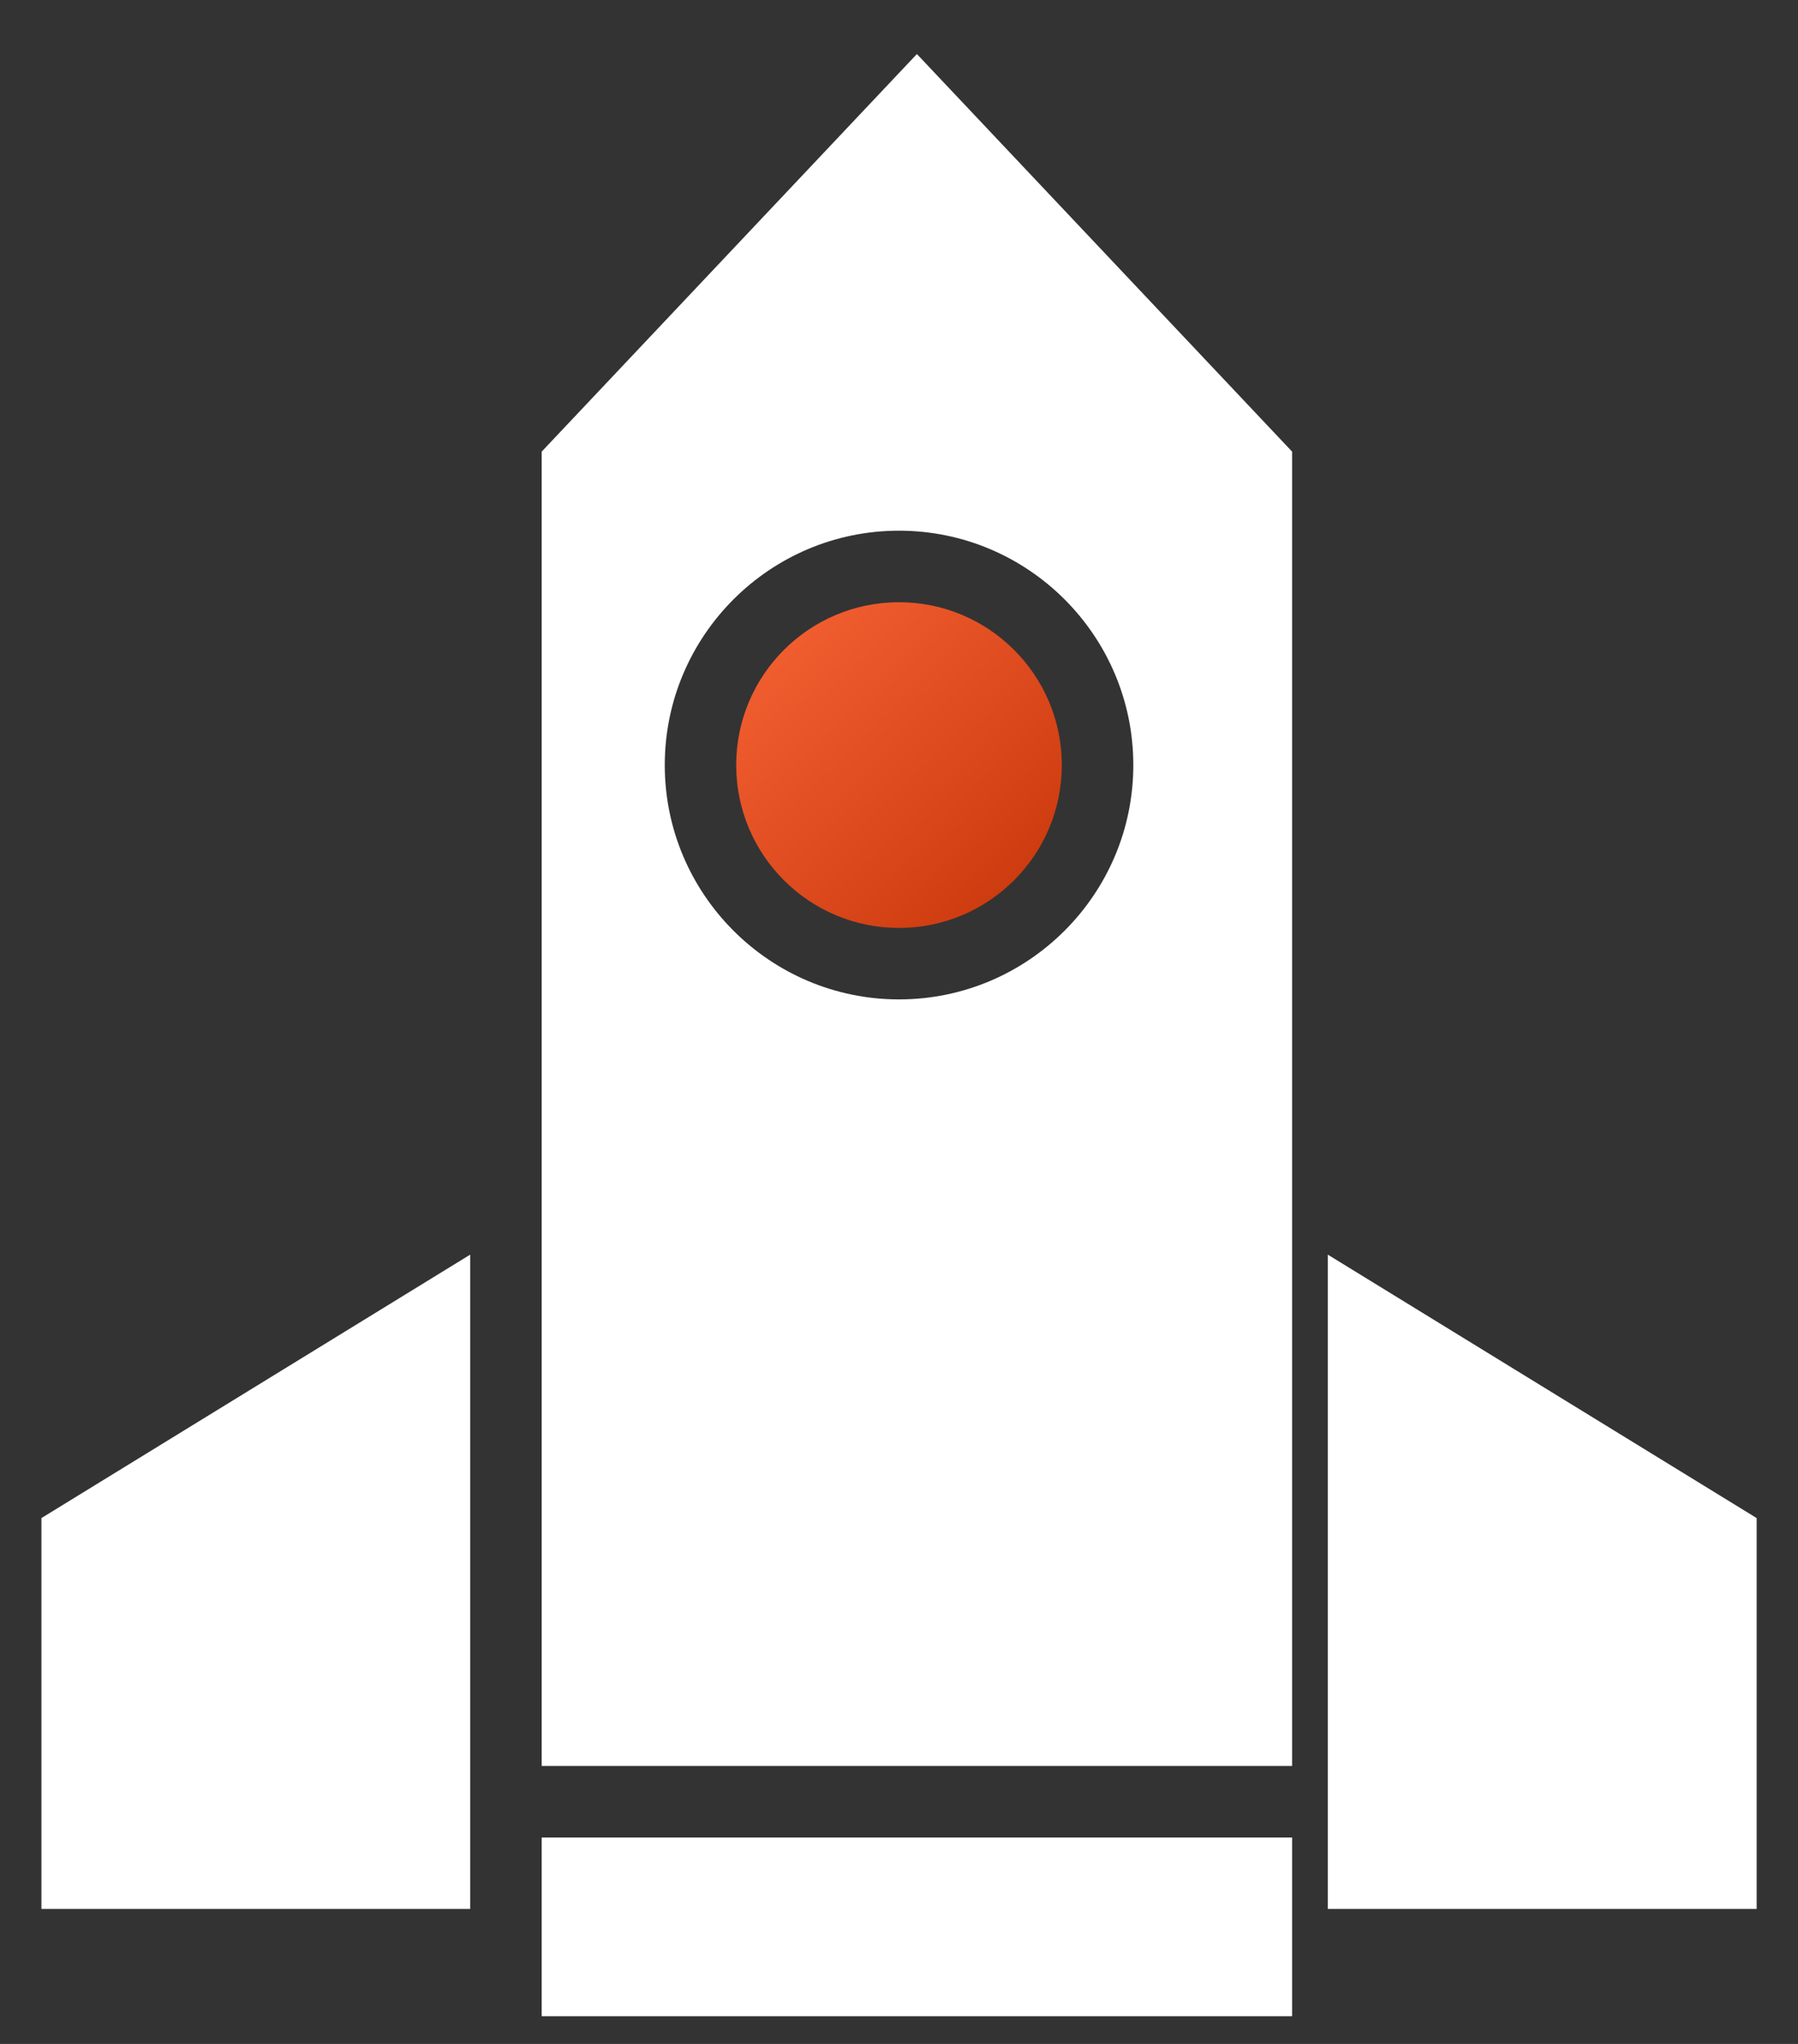
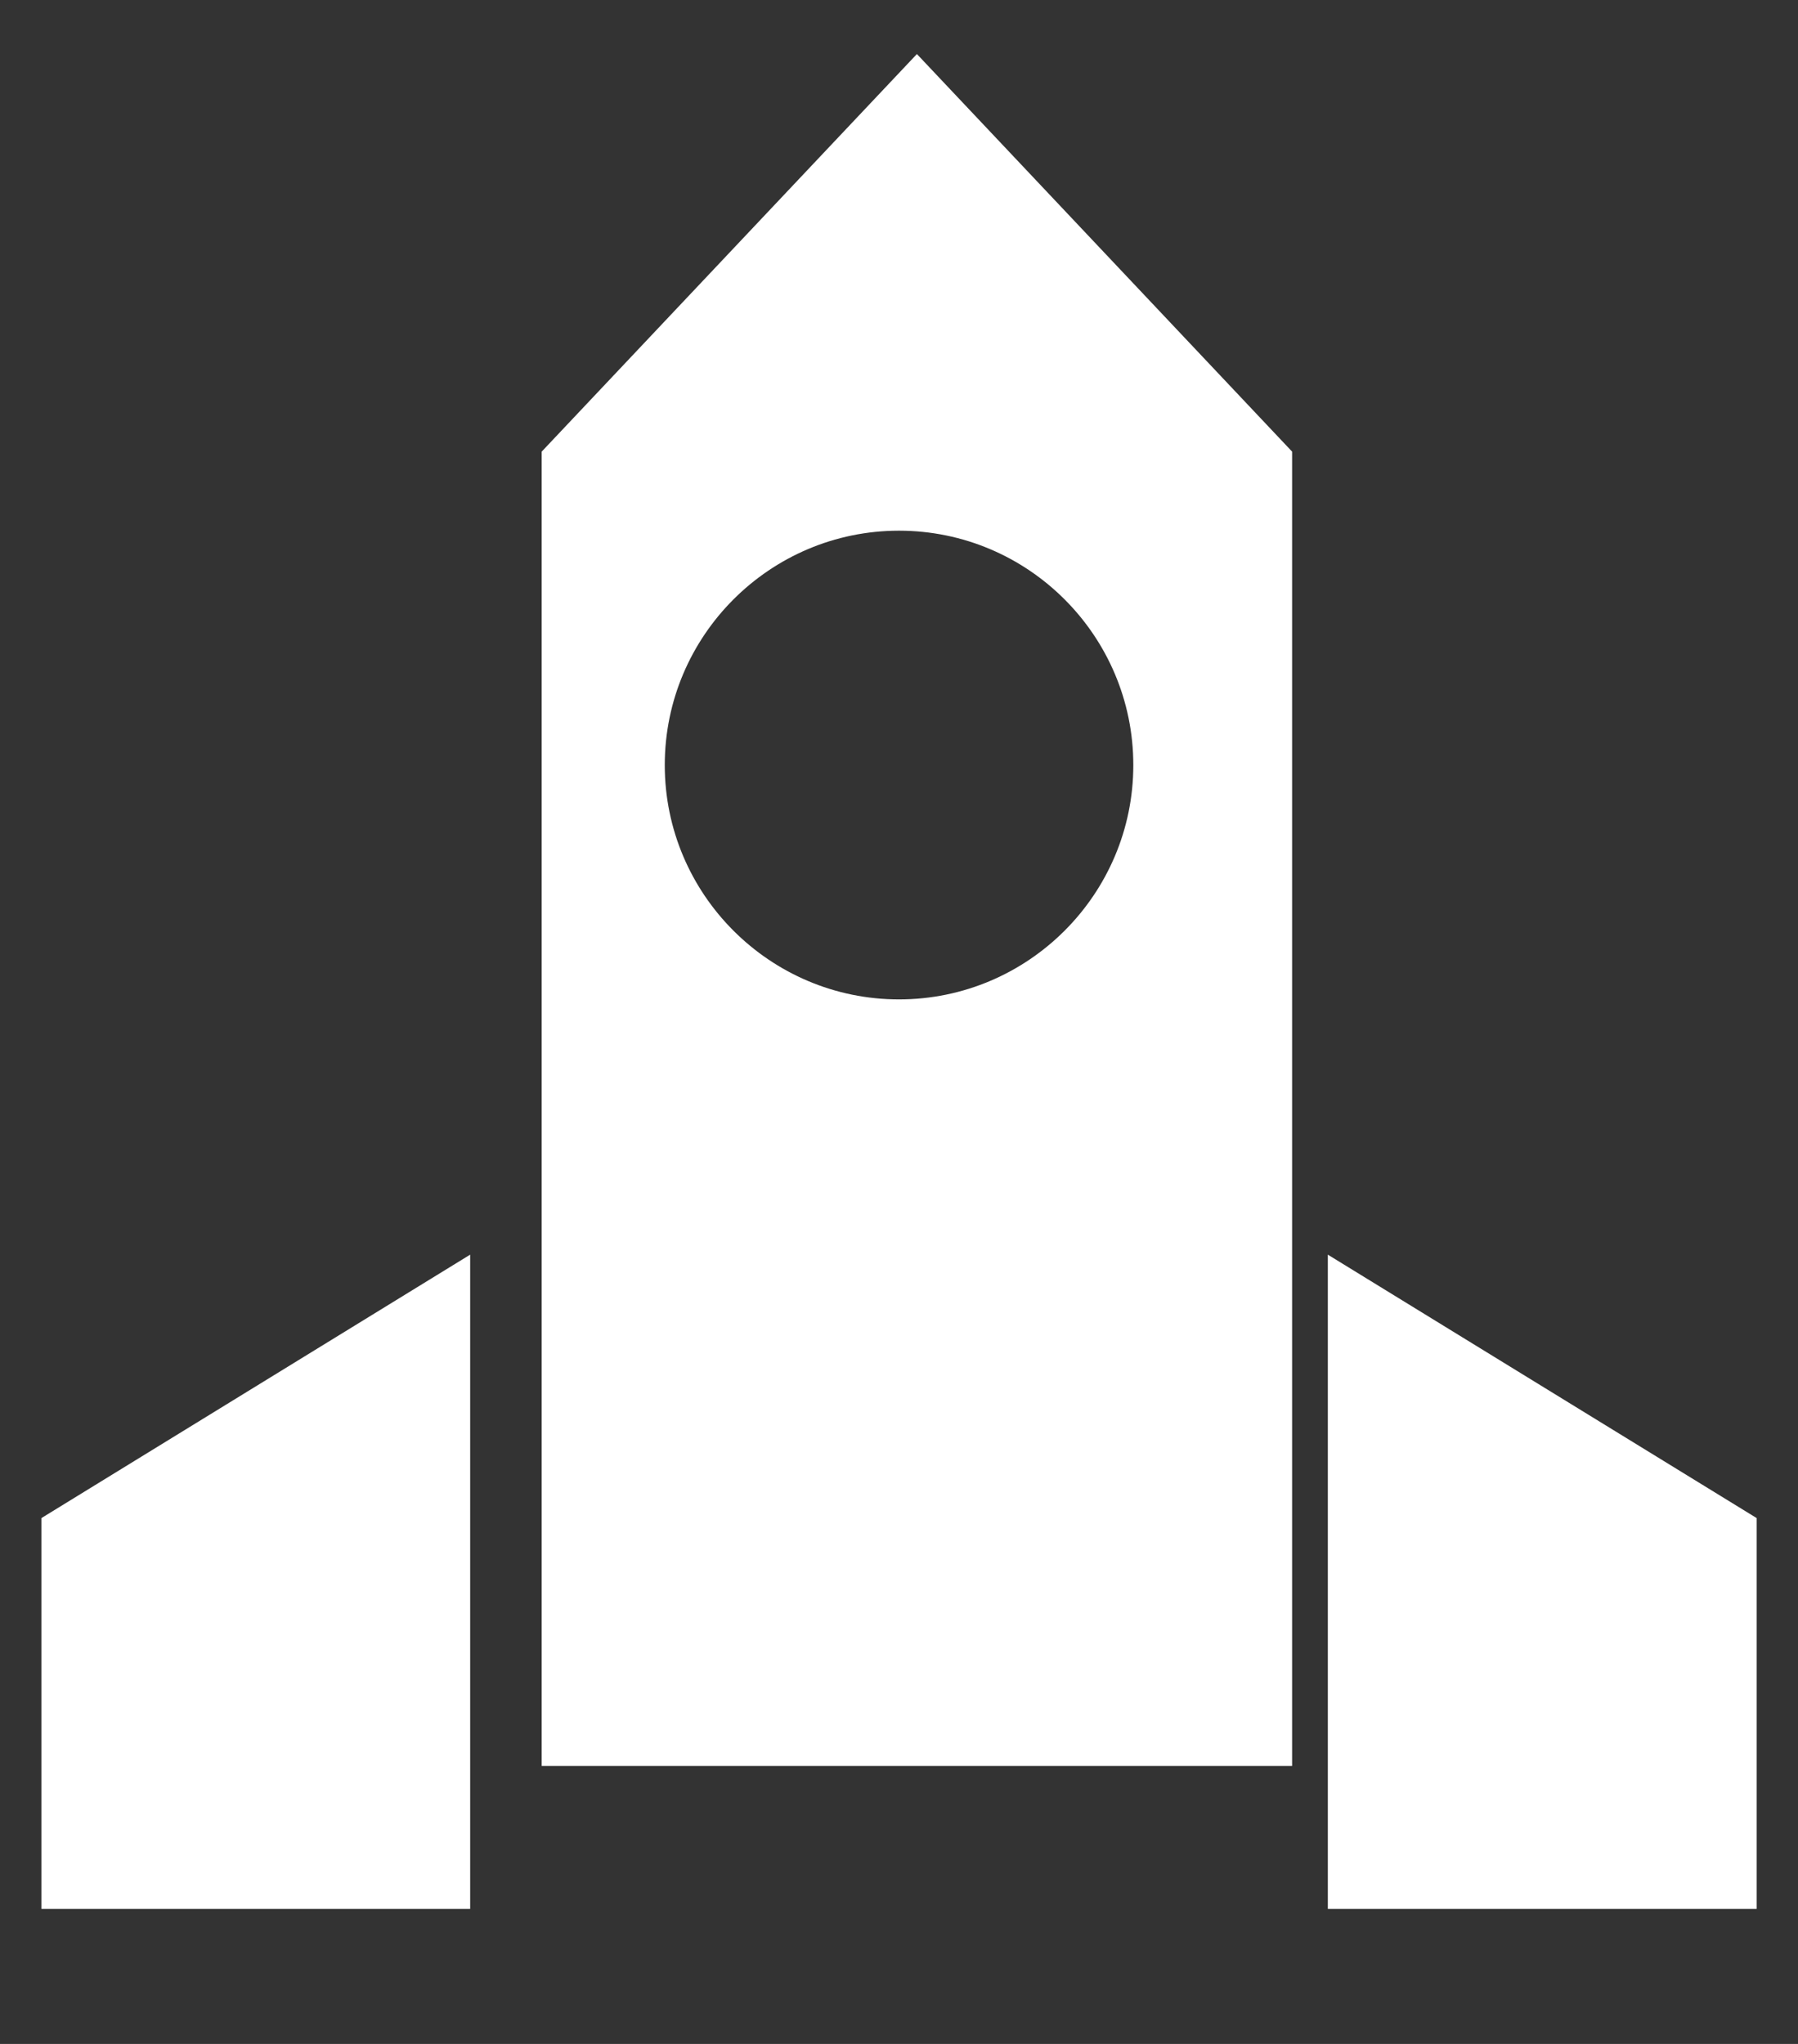
<svg xmlns="http://www.w3.org/2000/svg" width="22" height="25" viewBox="0 0 22 25" fill="none">
  <rect x="0" y="0" width="22" height="25" fill="#333333" stroke="none" />
-   <path d="M11 11.35C12.1 11.35 12.992 10.458 12.992 9.358C12.992 8.258 12.1 7.366 11 7.366C9.9 7.366 9.008 8.258 9.008 9.358C9.008 10.458 9.9 11.35 11 11.35Z" fill="url(#paint0_linear_463_2760)" />
-   <path d="M6.628 22.475H15.81V24.661H6.628V22.475Z" fill="white" />
  <path d="M15.81 5.524L11.219 0.661L6.628 5.524V21.6H15.81V5.524ZM11 12.224C9.42 12.224 8.134 10.938 8.134 9.358C8.134 7.777 9.42 6.491 11 6.491C12.581 6.491 13.867 7.777 13.867 9.358C13.867 10.938 12.581 12.224 11 12.224Z" fill="white" />
  <path d="M16.247 23.349H21.494V18.568L16.247 15.346V23.349Z" fill="white" />
  <path d="M5.753 15.346L0.507 18.568V23.349H5.753V15.346Z" fill="white" />
  <defs>
    <linearGradient id="paint0_linear_463_2760" x1="9.182" y1="7.416" x2="12.822" y2="11.188" gradientUnits="userSpaceOnUse">
      <stop stop-color="#F66234" />
      <stop offset="1" stop-color="#C8370B" />
    </linearGradient>
  </defs>
</svg>